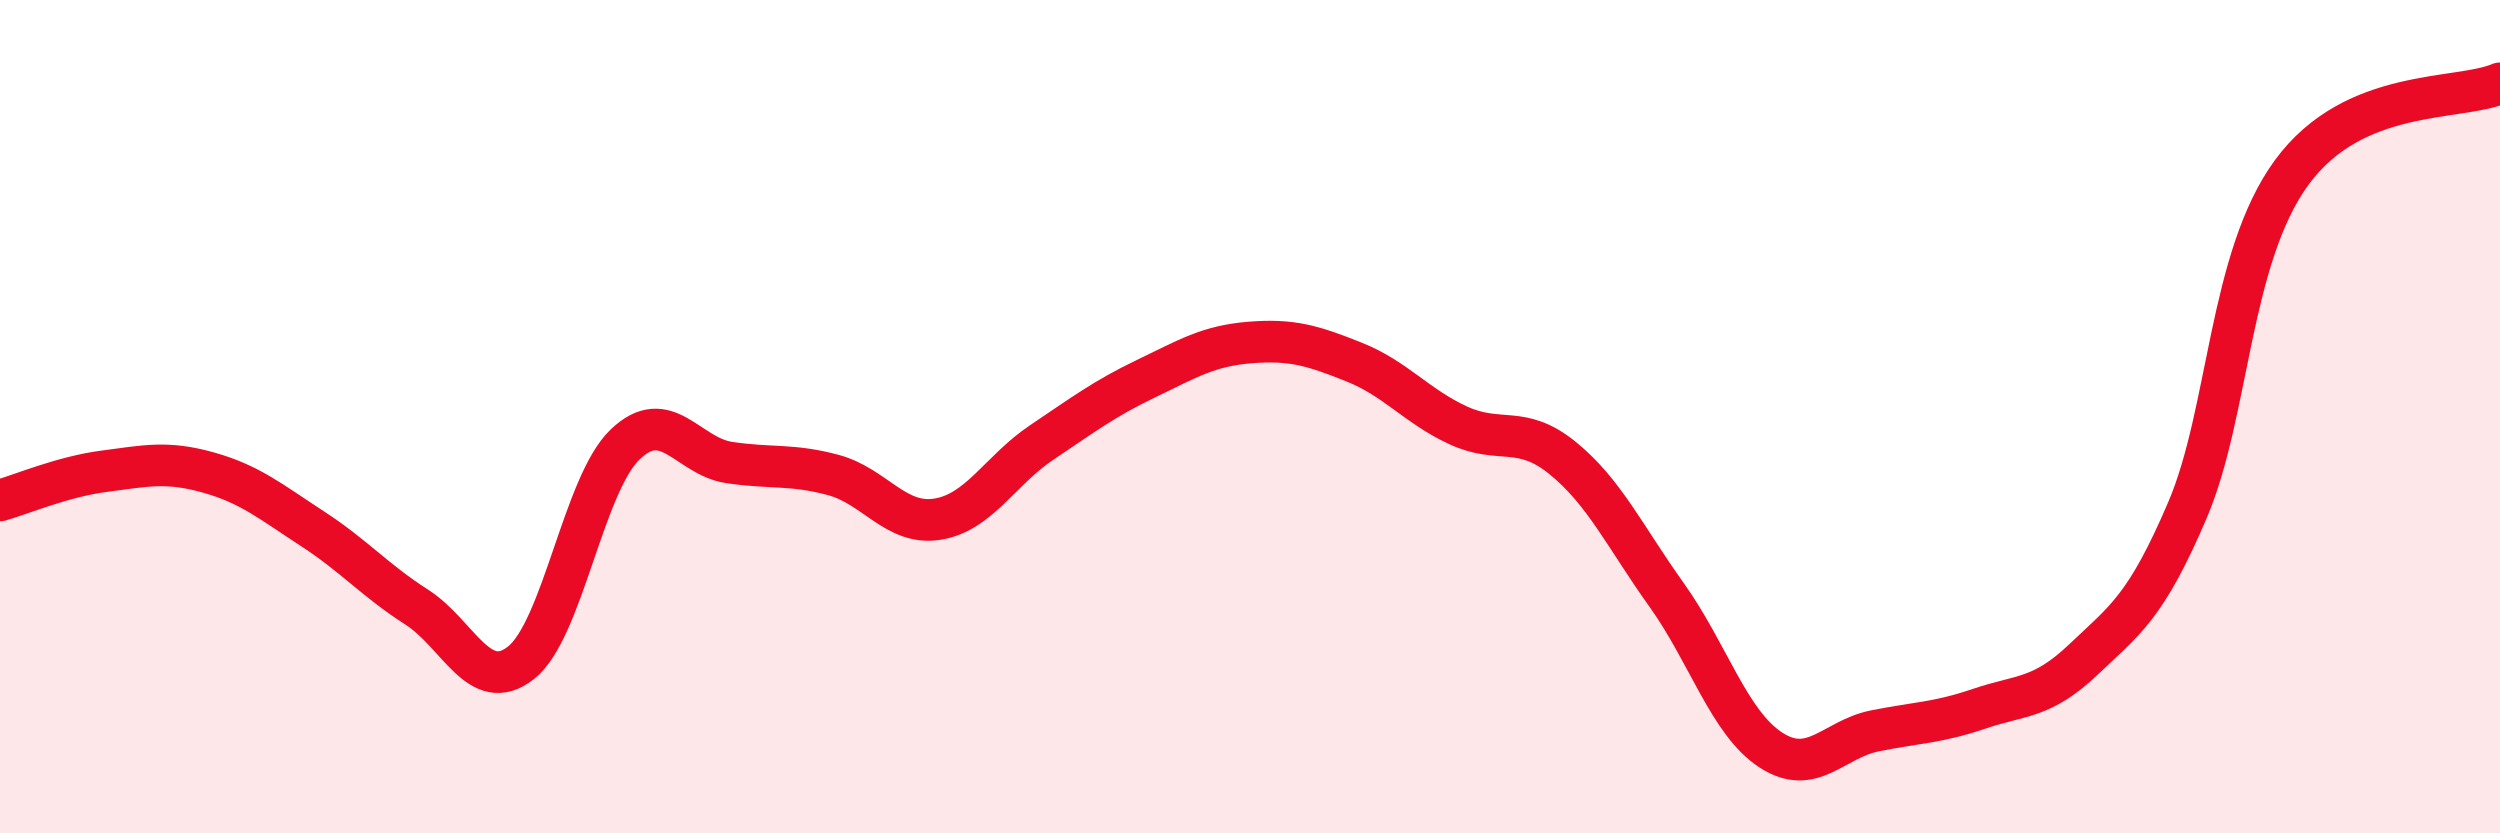
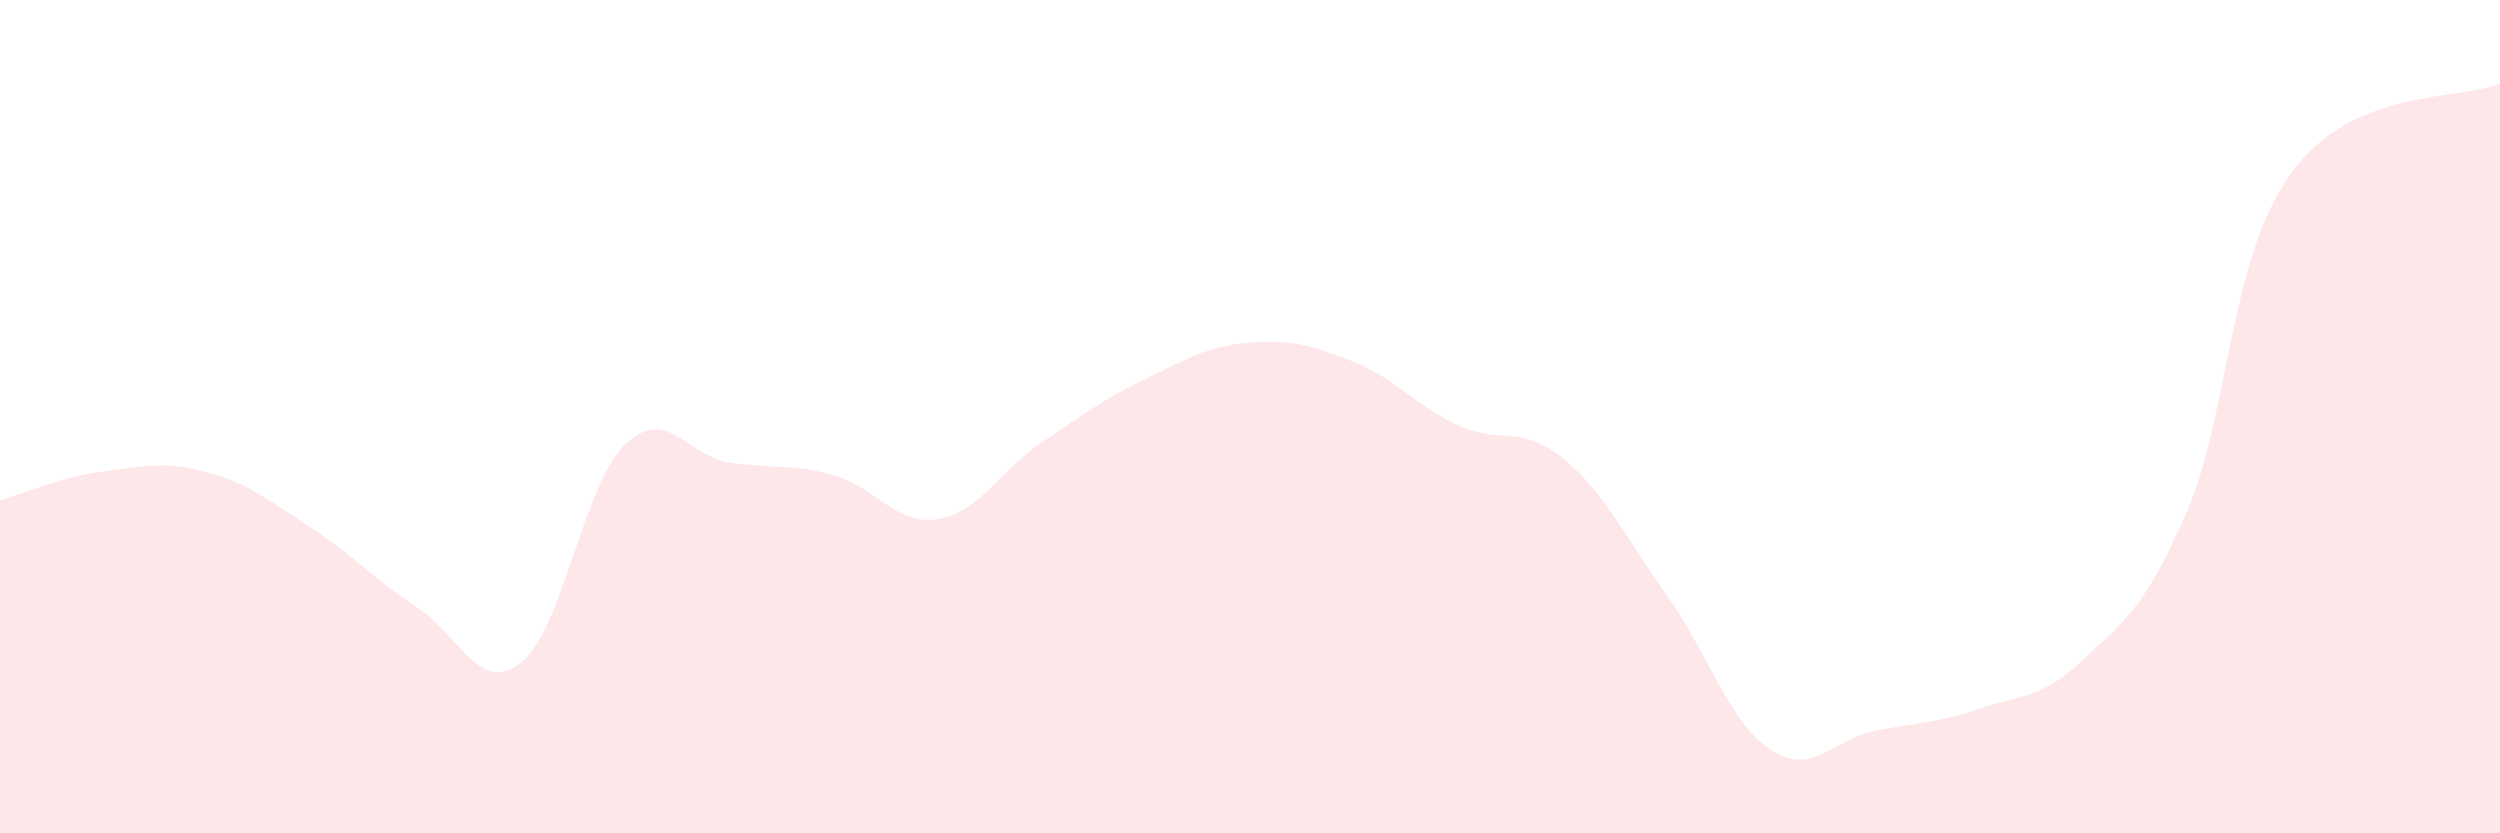
<svg xmlns="http://www.w3.org/2000/svg" width="60" height="20" viewBox="0 0 60 20">
  <path d="M 0,12.01 C 0.5,11.87 1.5,11.44 2.5,11.31 C 3.5,11.18 4,11.06 5,11.34 C 6,11.62 6.5,12.04 7.5,12.69 C 8.5,13.34 9,13.93 10,14.57 C 11,15.21 11.5,16.69 12.5,15.91 C 13.5,15.13 14,11.63 15,10.67 C 16,9.71 16.5,10.95 17.5,11.1 C 18.5,11.25 19,11.13 20,11.4 C 21,11.67 21.5,12.62 22.5,12.46 C 23.5,12.3 24,11.29 25,10.62 C 26,9.95 26.5,9.57 27.5,9.09 C 28.5,8.61 29,8.3 30,8.22 C 31,8.14 31.5,8.29 32.5,8.69 C 33.5,9.09 34,9.75 35,10.21 C 36,10.67 36.5,10.18 37.5,10.99 C 38.5,11.8 39,12.88 40,14.28 C 41,15.68 41.5,17.35 42.5,18 C 43.5,18.65 44,17.74 45,17.54 C 46,17.34 46.5,17.35 47.5,17.01 C 48.5,16.67 49,16.78 50,15.83 C 51,14.88 51.5,14.58 52.5,12.24 C 53.5,9.9 53.5,6.19 55,4.14 C 56.5,2.09 59,2.43 60,2L60 20L0 20Z" fill="#EB0A25" opacity="0.1" stroke-linecap="round" stroke-linejoin="round" />
-   <path d="M 0,12.01 C 0.5,11.87 1.5,11.44 2.5,11.31 C 3.5,11.18 4,11.06 5,11.34 C 6,11.62 6.5,12.04 7.5,12.69 C 8.5,13.34 9,13.93 10,14.57 C 11,15.21 11.5,16.69 12.5,15.91 C 13.5,15.13 14,11.63 15,10.67 C 16,9.71 16.5,10.95 17.5,11.1 C 18.5,11.25 19,11.13 20,11.4 C 21,11.67 21.5,12.62 22.5,12.46 C 23.5,12.3 24,11.29 25,10.62 C 26,9.95 26.5,9.57 27.5,9.09 C 28.5,8.61 29,8.3 30,8.22 C 31,8.14 31.5,8.29 32.5,8.69 C 33.5,9.09 34,9.75 35,10.21 C 36,10.67 36.5,10.18 37.5,10.99 C 38.5,11.8 39,12.88 40,14.28 C 41,15.68 41.5,17.35 42.5,18 C 43.5,18.65 44,17.74 45,17.54 C 46,17.34 46.5,17.35 47.5,17.01 C 48.5,16.67 49,16.78 50,15.83 C 51,14.88 51.5,14.58 52.5,12.24 C 53.5,9.9 53.5,6.19 55,4.14 C 56.5,2.09 59,2.43 60,2" stroke="#EB0A25" stroke-width="1" fill="none" stroke-linecap="round" stroke-linejoin="round" />
</svg>